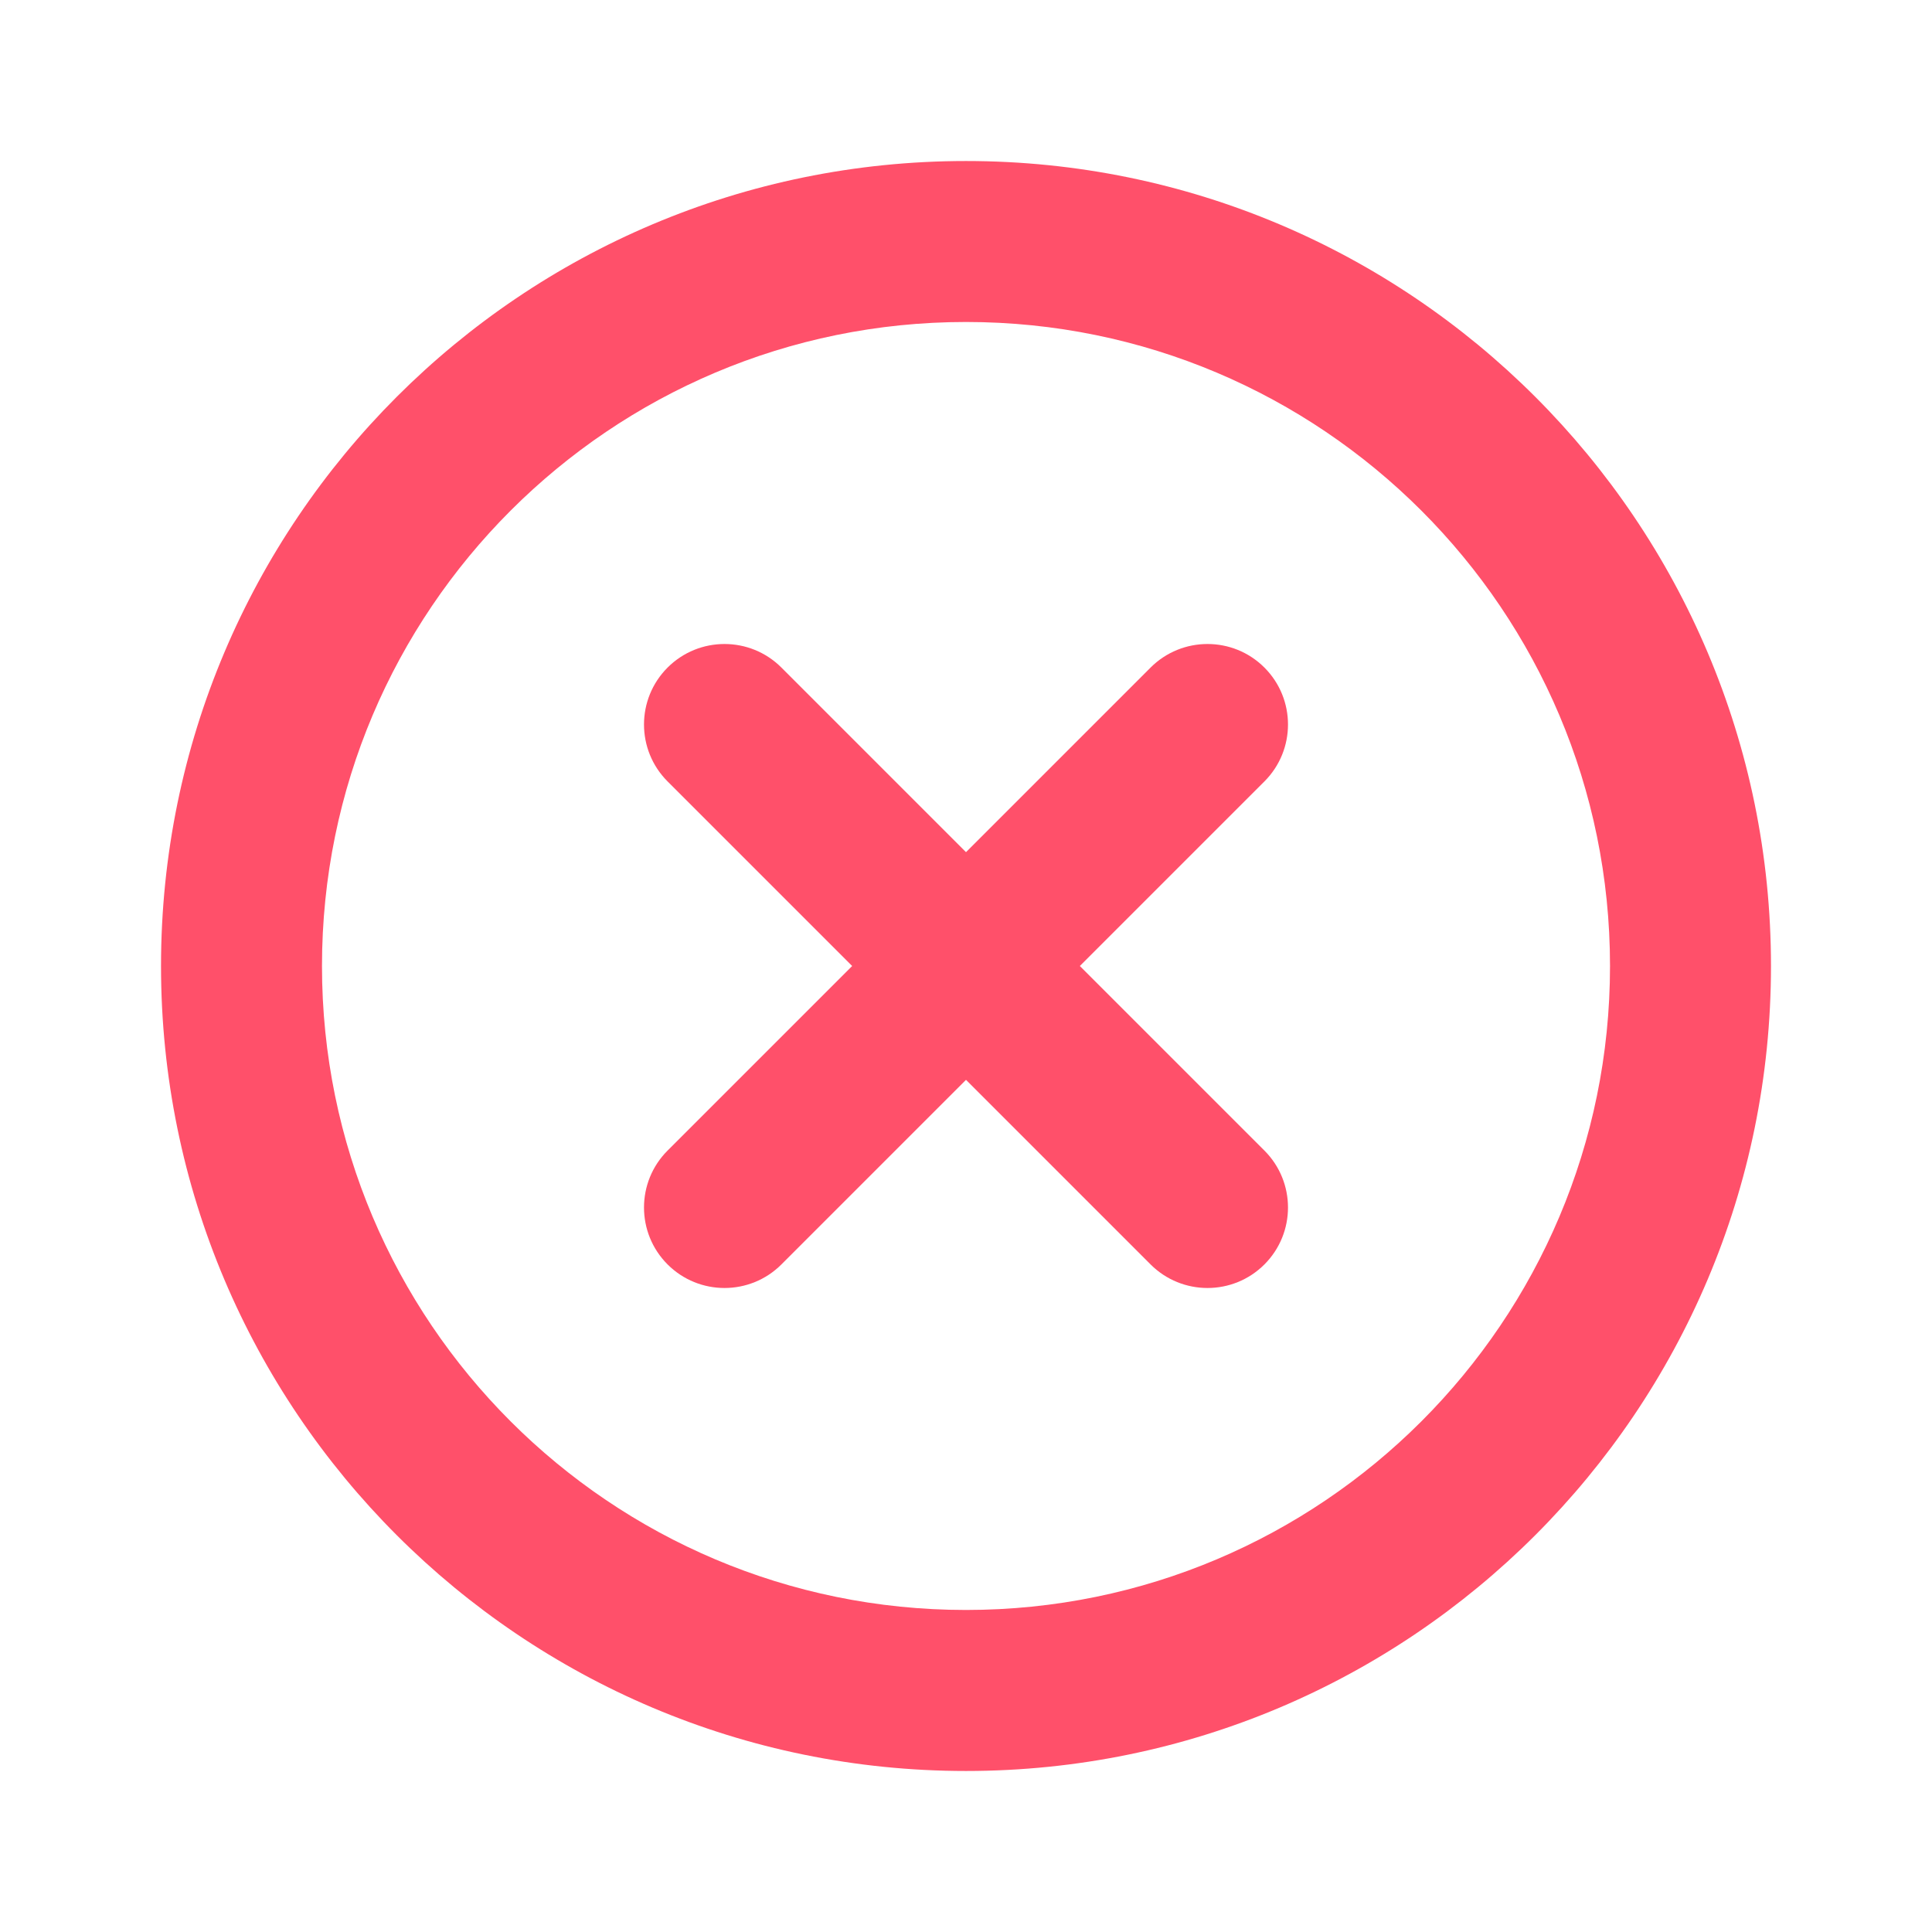
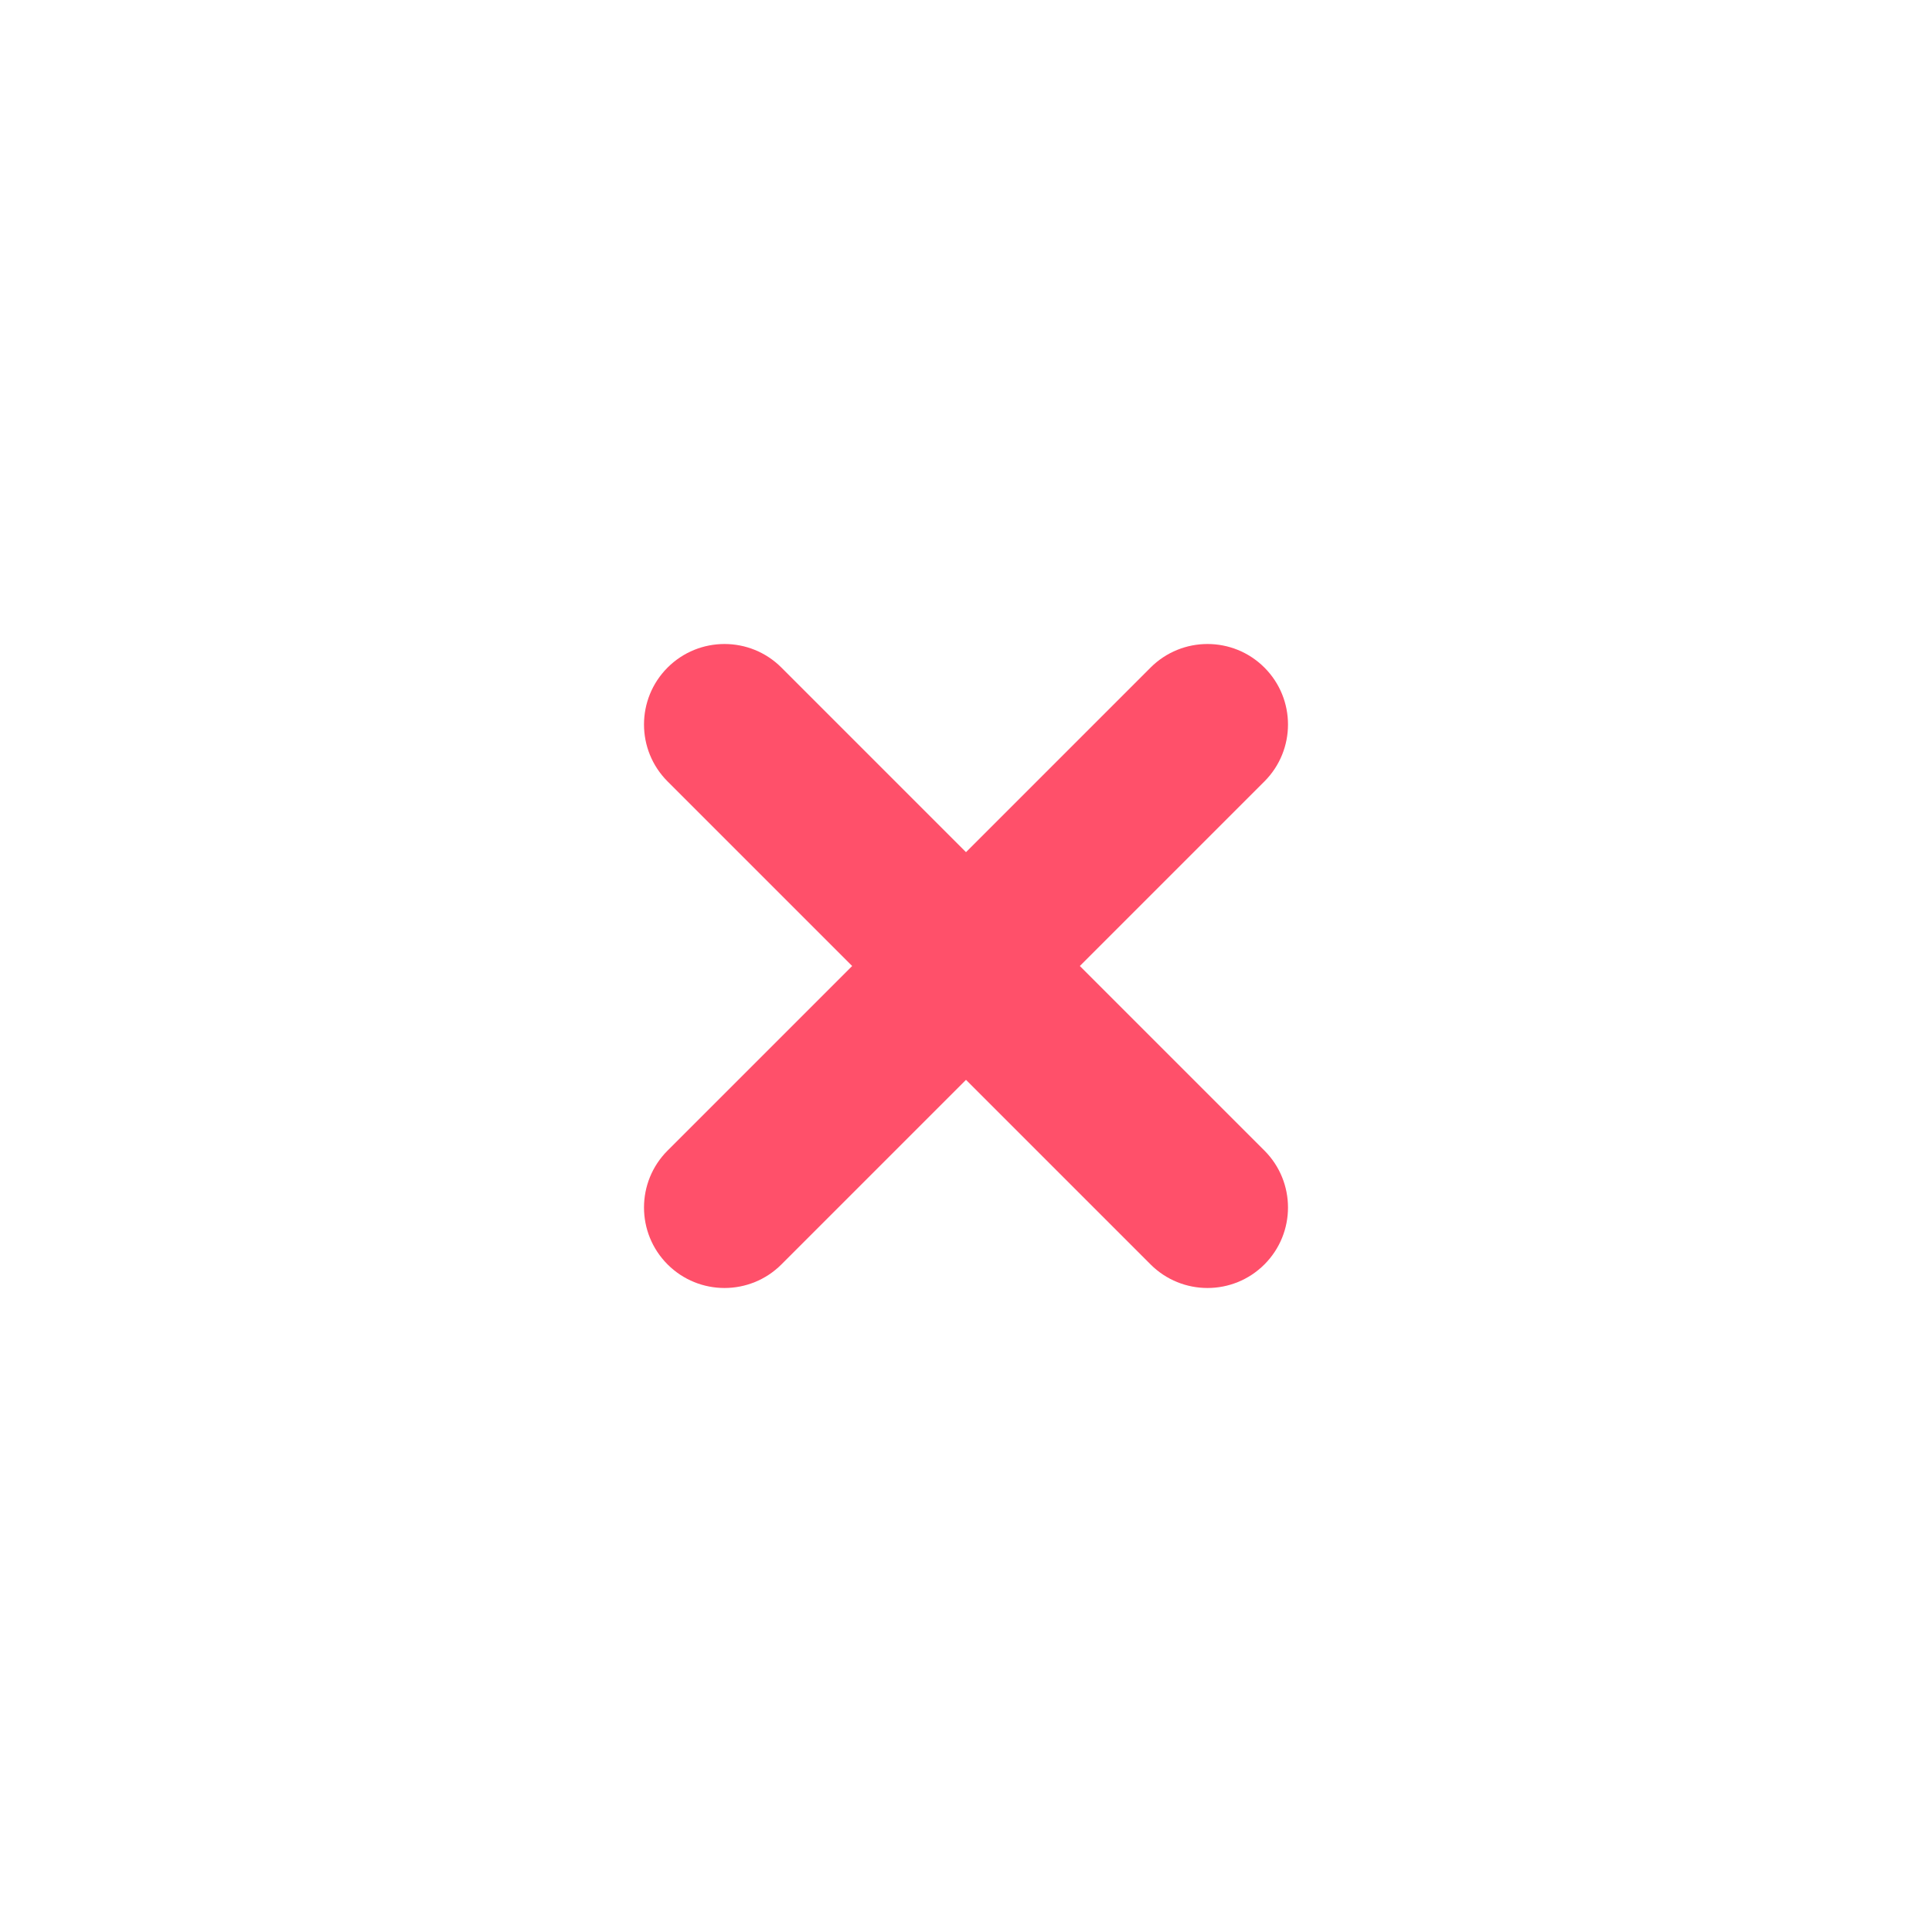
<svg xmlns="http://www.w3.org/2000/svg" width="41" height="41" viewBox="0 0 41 41" fill="none">
  <path d="M16.583 14.167C15.916 13.5 14.834 13.5 14.167 14.167C13.5 14.834 13.5 15.916 14.167 16.583L18.084 20.5L14.167 24.417C13.5 25.084 13.5 26.166 14.167 26.833C14.834 27.5 15.916 27.5 16.583 26.833L20.5 22.916L24.417 26.833C25.084 27.5 26.166 27.5 26.833 26.833C27.5 26.166 27.5 25.084 26.833 24.417L22.916 20.5L26.833 16.583C27.5 15.916 27.5 14.834 26.833 14.167C26.166 13.5 25.084 13.5 24.417 14.167L20.5 18.084L16.583 14.167Z" fill="#FF506A" />
-   <path fill-rule="evenodd" clip-rule="evenodd" d="M20.5 3.417C11.065 3.417 3.417 11.065 3.417 20.5C3.417 29.935 11.065 37.583 20.5 37.583C29.935 37.583 37.583 29.935 37.583 20.5C37.583 11.065 29.935 3.417 20.5 3.417ZM6.833 20.5C6.833 12.952 12.952 6.833 20.5 6.833C28.048 6.833 34.167 12.952 34.167 20.5C34.167 28.048 28.048 34.166 20.5 34.166C12.952 34.166 6.833 28.048 6.833 20.5Z" fill="#FF506A" />
</svg>